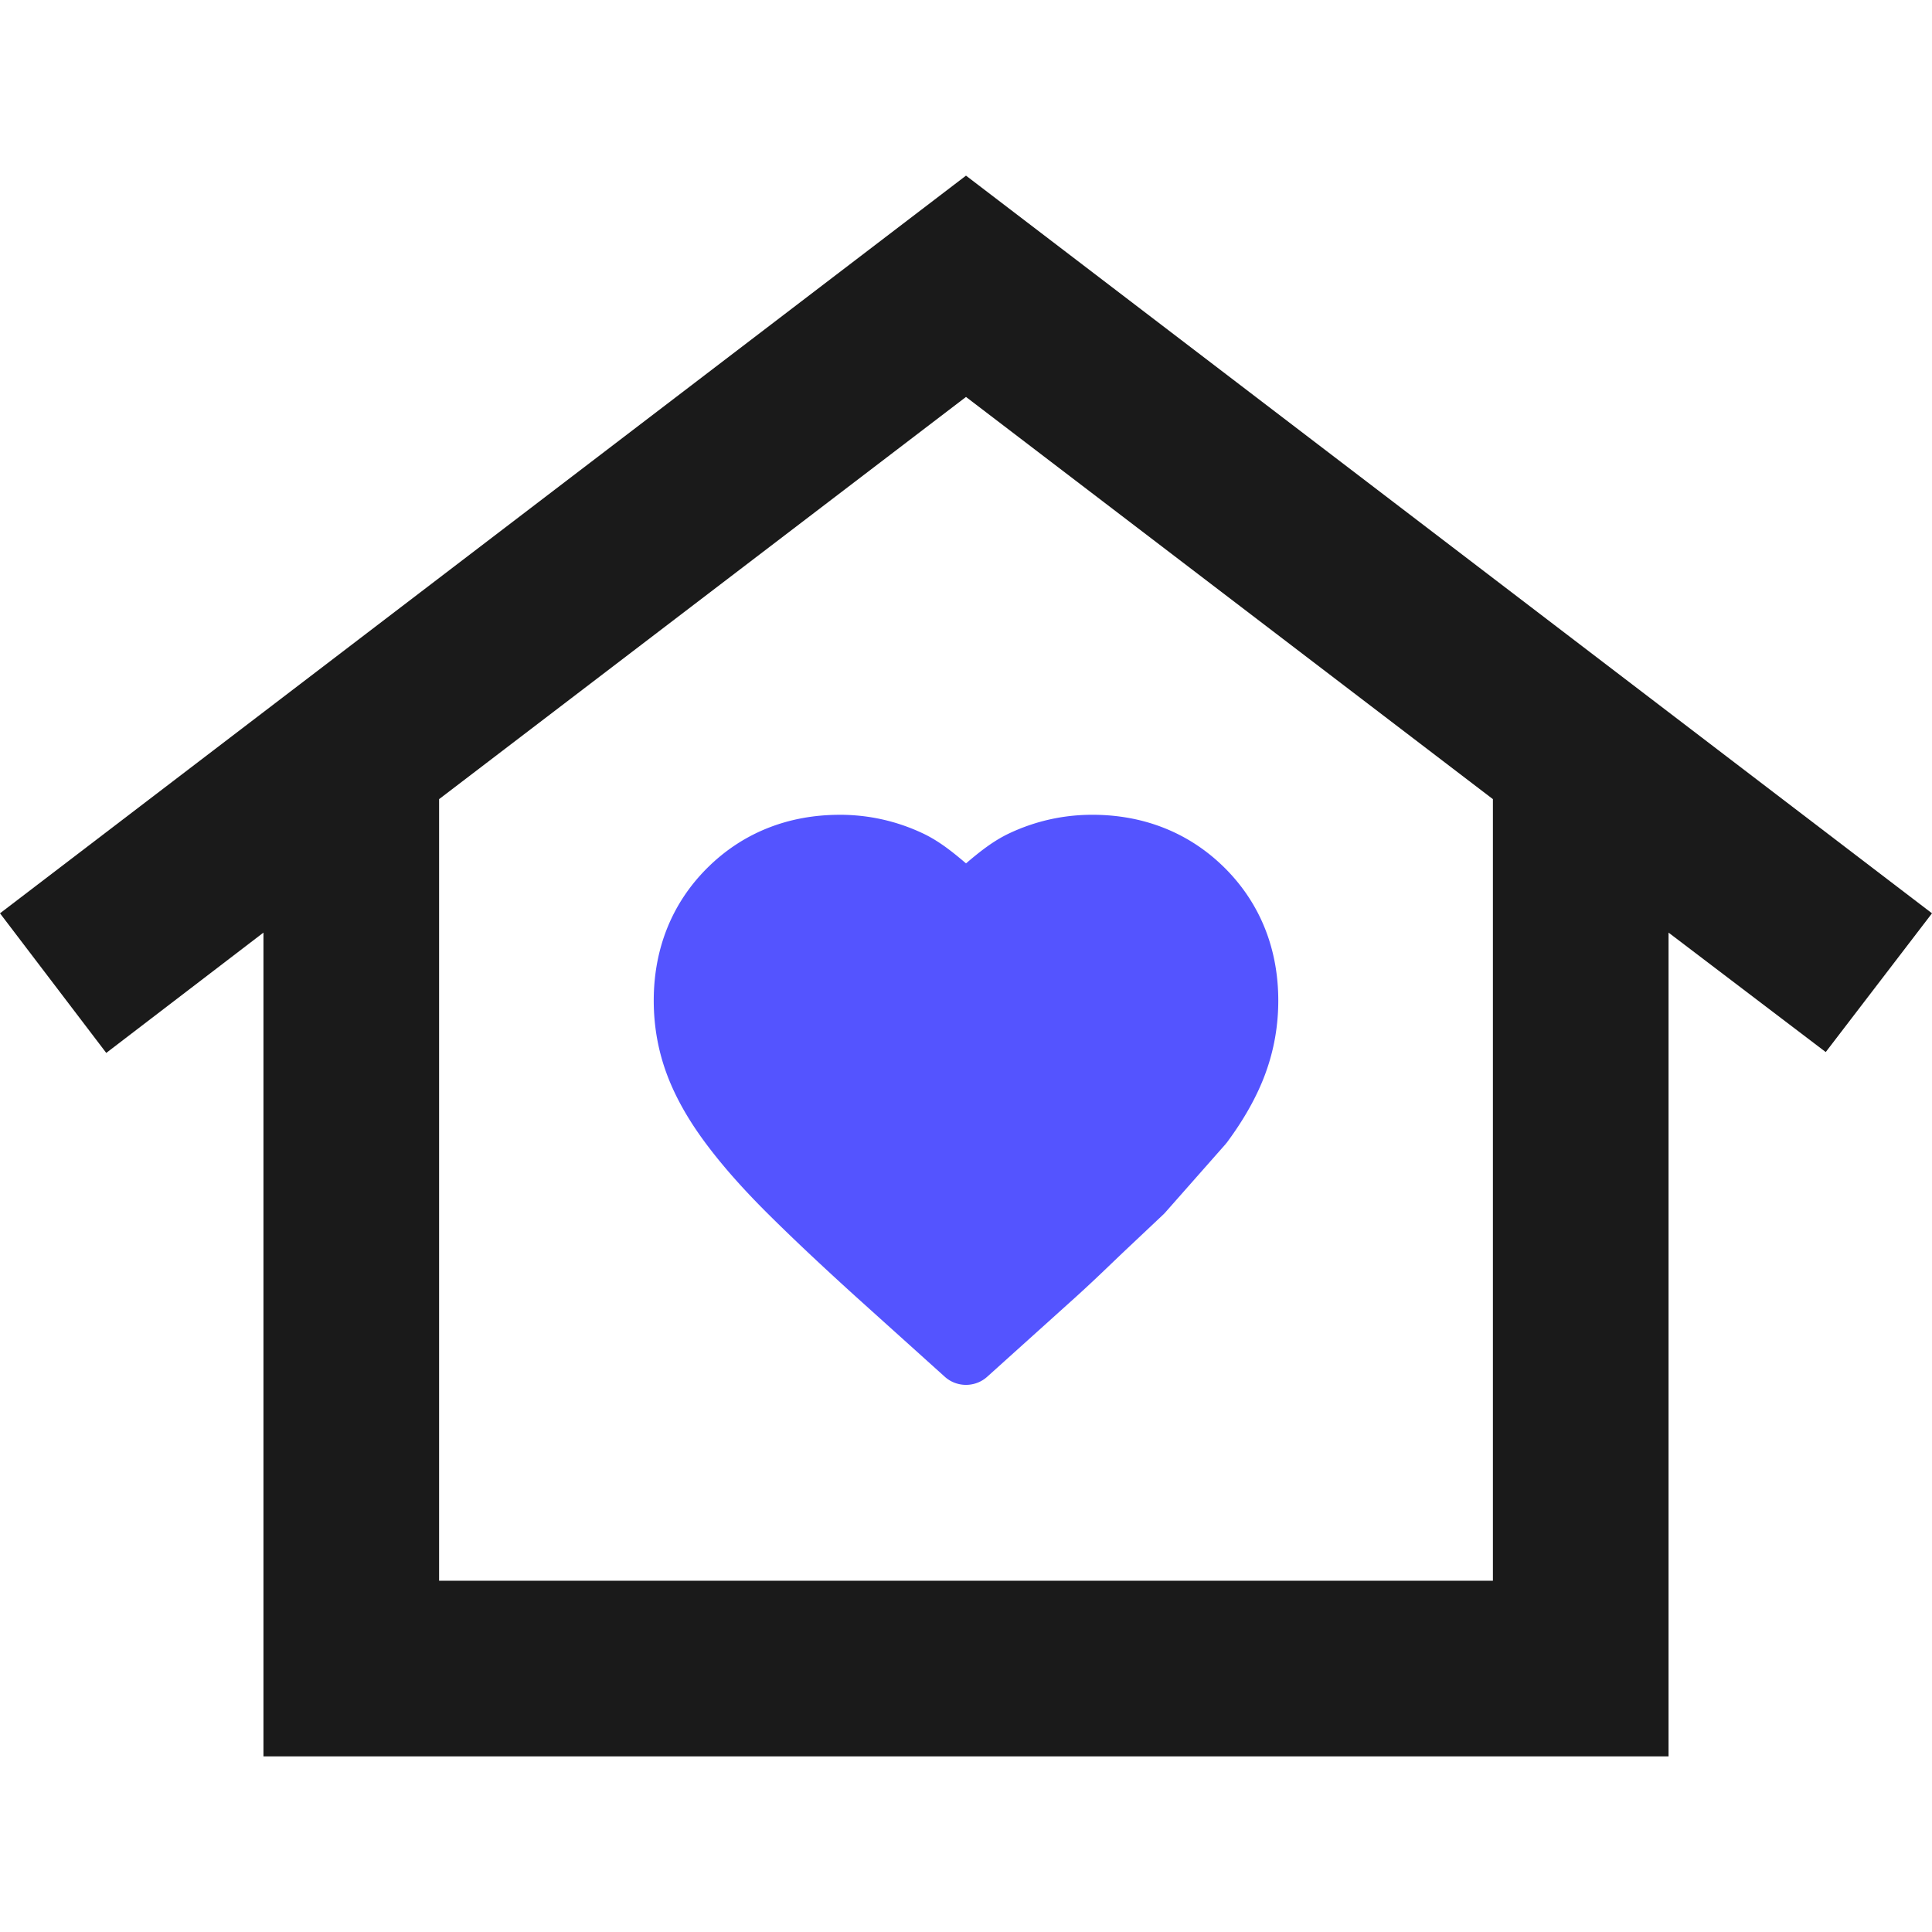
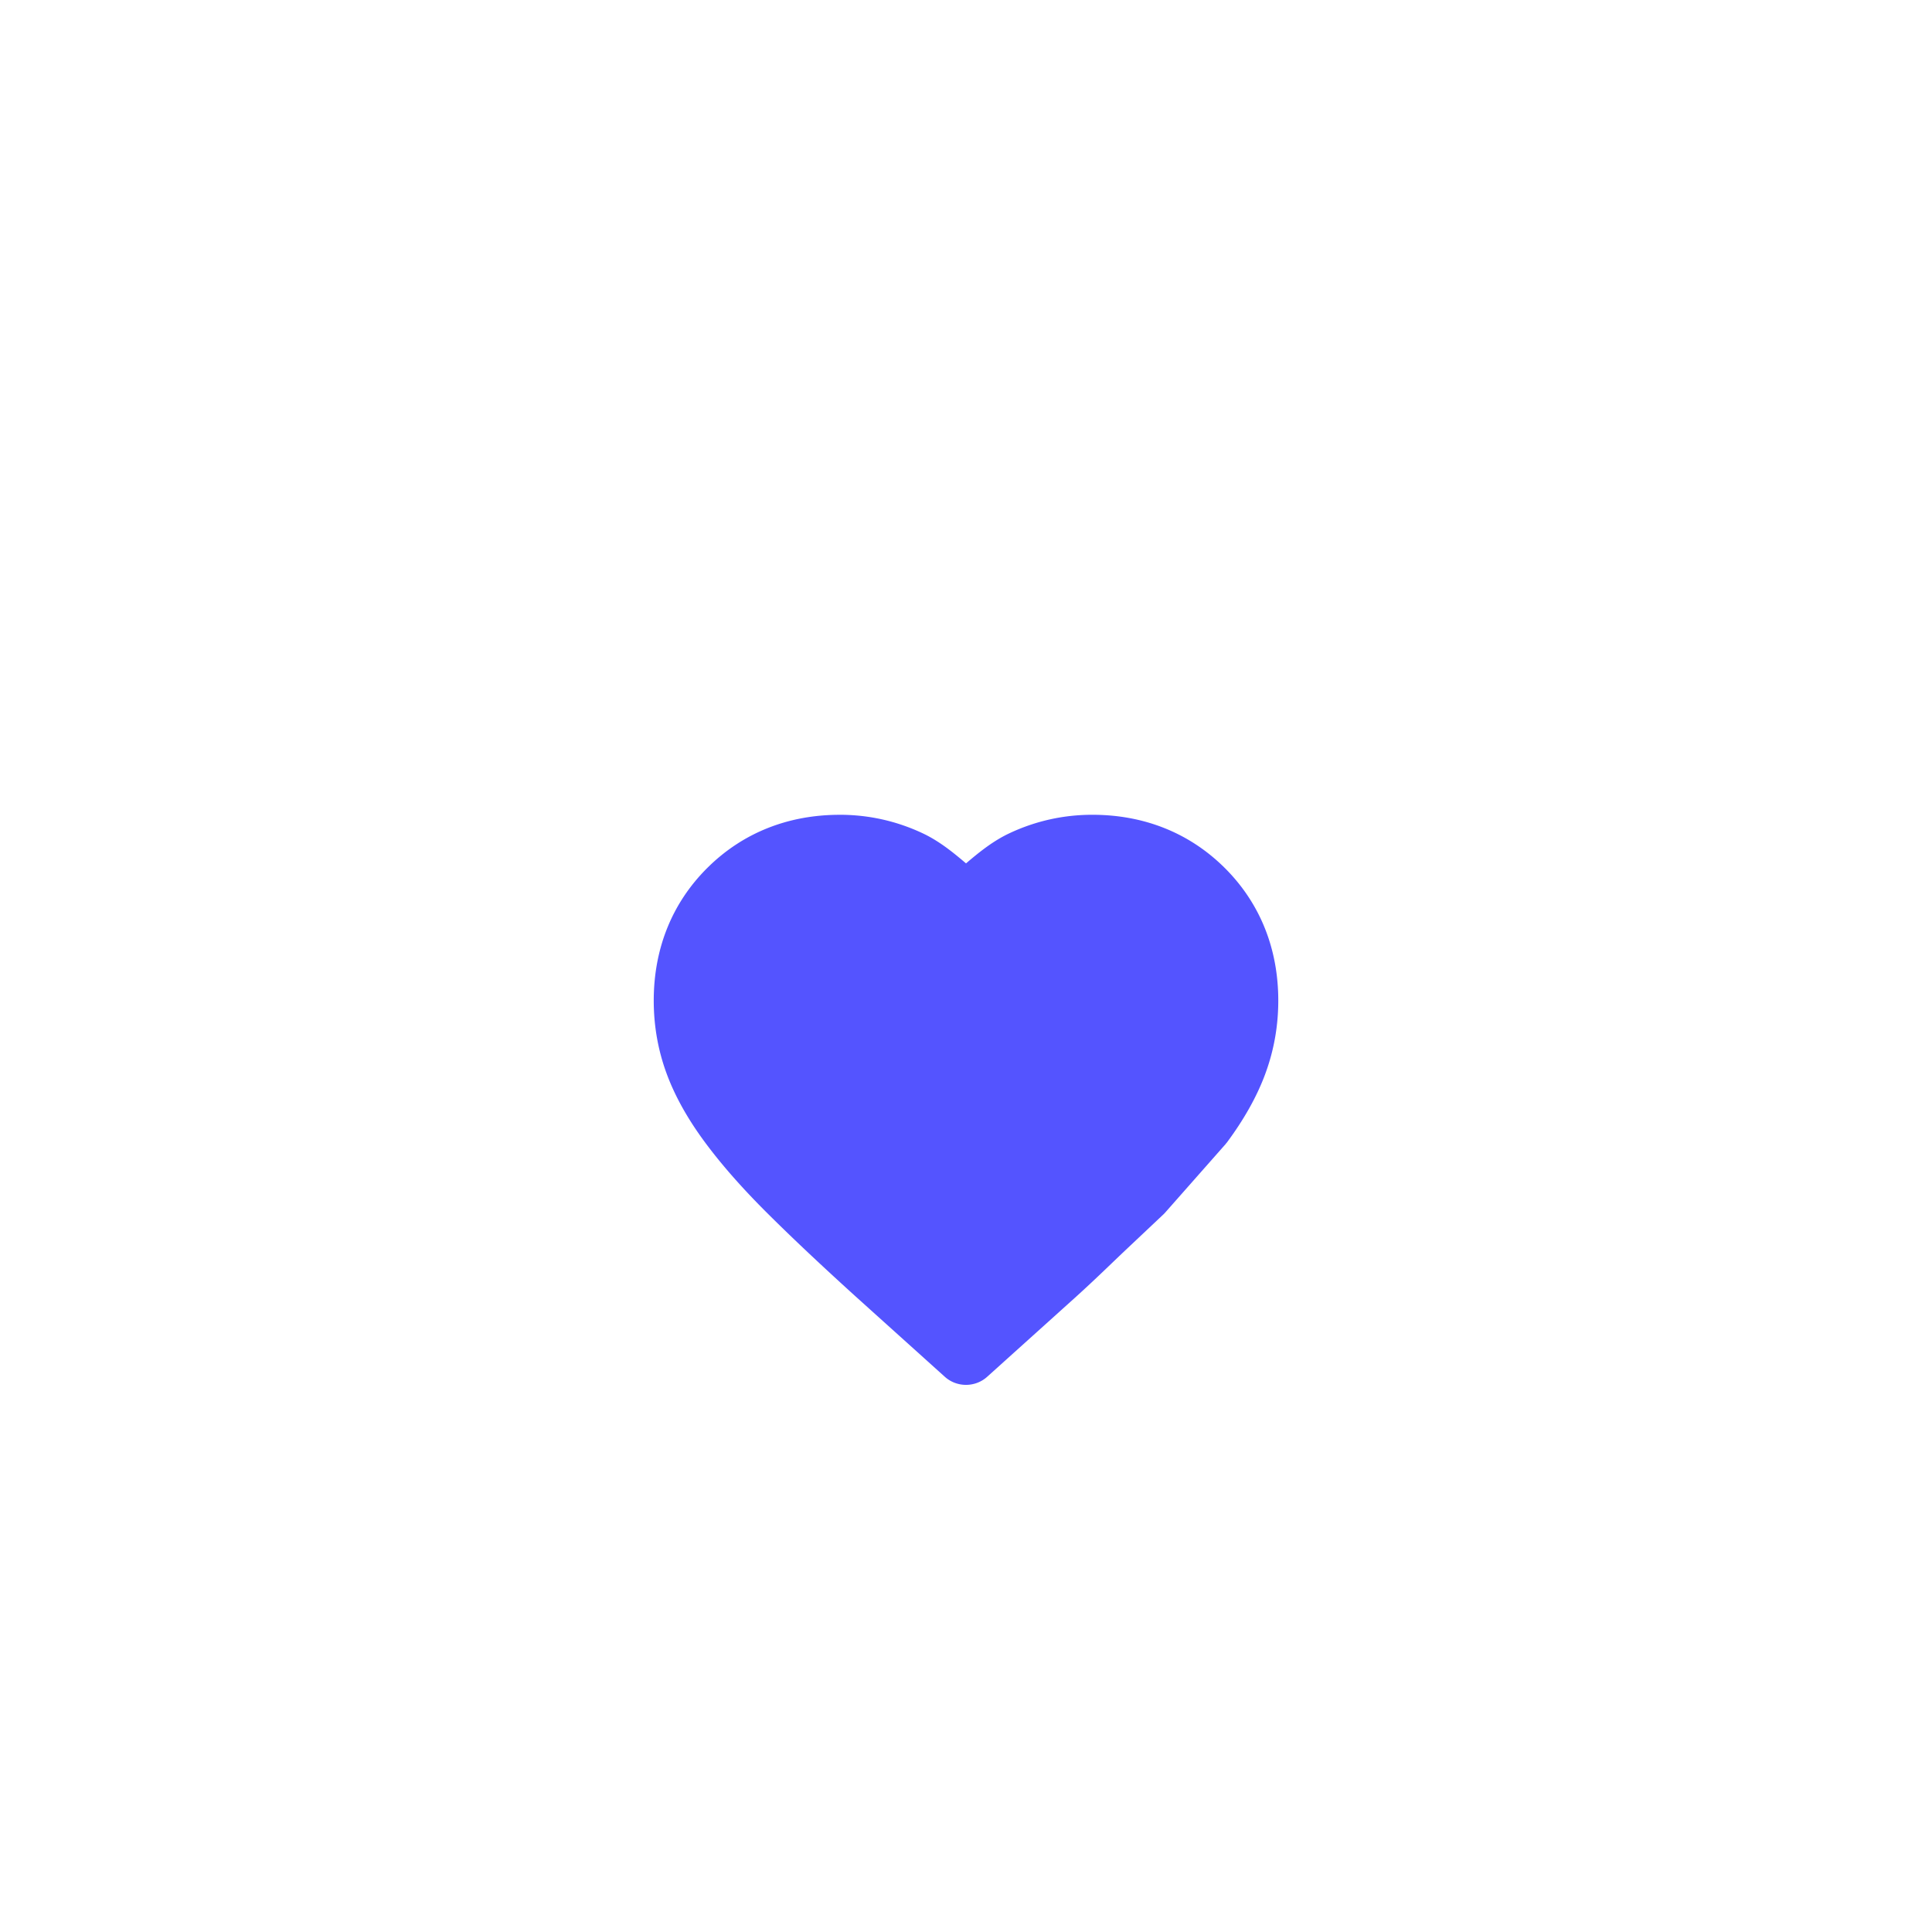
<svg xmlns="http://www.w3.org/2000/svg" xmlns:ns1="http://sodipodi.sourceforge.net/DTD/sodipodi-0.dtd" xmlns:ns2="http://www.inkscape.org/namespaces/inkscape" width="88" height="88" viewBox="0 0 88 88" fill="none" version="1.1" id="svg2" ns1:docname="logo-black.svg" ns2:version="1.3 (0e150ed6c4, 2023-07-21)">
  <defs id="defs2" />
  <ns1:namedview id="namedview2" pagecolor="#505050" bordercolor="#eeeeee" borderopacity="1" ns2:showpageshadow="0" ns2:pageopacity="0" ns2:pagecheckerboard="0" ns2:deskcolor="#505050" ns2:zoom="4.6632474" ns2:cx="0.21444284" ns2:cy="32.702533" ns2:window-width="1920" ns2:window-height="1106" ns2:window-x="1909" ns2:window-y="-11" ns2:window-maximized="1" ns2:current-layer="svg2" />
-   <path id="path21" style="color:#000000;fill:#1a1a1a;-inkscape-stroke:none" d="M 44,8 0,41.6 4.84,47.959 12,42.479 V 80 H 76 V 42.479 L 83.16,47.92 88,41.6 86.408,40.385 Z m 0,10.08 24,18.32 V 72 H 20 V 36.4 Z" />
  <path id="path20" style="color:#000000;fill:#5454ff;stroke-width:0.72;stroke-linejoin:round;-inkscape-stroke:none;fill-opacity:1" d="m 38.248,37.113 c -2.342,0 -4.419,0.816 -6.033,2.422 a 0.72,0.72 0 0 0 -0.002,0.002 c -1.615,1.609 -2.436,3.689 -2.436,6.039 0,1.146 0.195,2.26 0.585,3.319 0.388,1.056 0.983,2.103 1.76,3.151 0.768,1.035 1.722,2.114 2.858,3.242 1.117,1.111 2.449,2.365 3.994,3.765 l 0.002,0.002 a 0.72,0.72 0 0 0 0.002,0.002 l 4.059,3.655 c 0.543,0.489 1.383,0.489 1.926,0 l 4.059,-3.655 a 0.72,0.72 0 0 0 0.002,-0.002 l 0.002,-0.002 c 0.004,-0.004 0.007,-0.006 0.011,-0.01 0.859,-0.778 1.494,-1.405 2.22,-2.093 l 1.749,-1.649 c 0.004,-0.004 0.01,-0.009 0.014,-0.013 0.012,-0.012 0.019,-0.023 0.031,-0.035 h 0.002 l 2.788,-3.159 -0.003,-0.002 c 0.011,-0.015 0.03,-0.032 0.041,-0.046 0.777,-1.047 1.372,-2.095 1.76,-3.151 v -0.002 c 0.39,-1.059 0.585,-2.172 0.585,-3.318 0,-2.35 -0.821,-4.429 -2.436,-6.039 v -0.002 a 0.72,0.72 0 0 0 -0.002,0 c -1.614,-1.606 -3.69,-2.422 -6.033,-2.422 -1.316,0 -2.585,0.283 -3.775,0.842 -0.737,0.346 -1.365,0.85 -1.977,1.372 -0.612,-0.522 -1.24,-1.026 -1.977,-1.372 -1.19,-0.559 -2.459,-0.842 -3.775,-0.842 z" />
</svg>